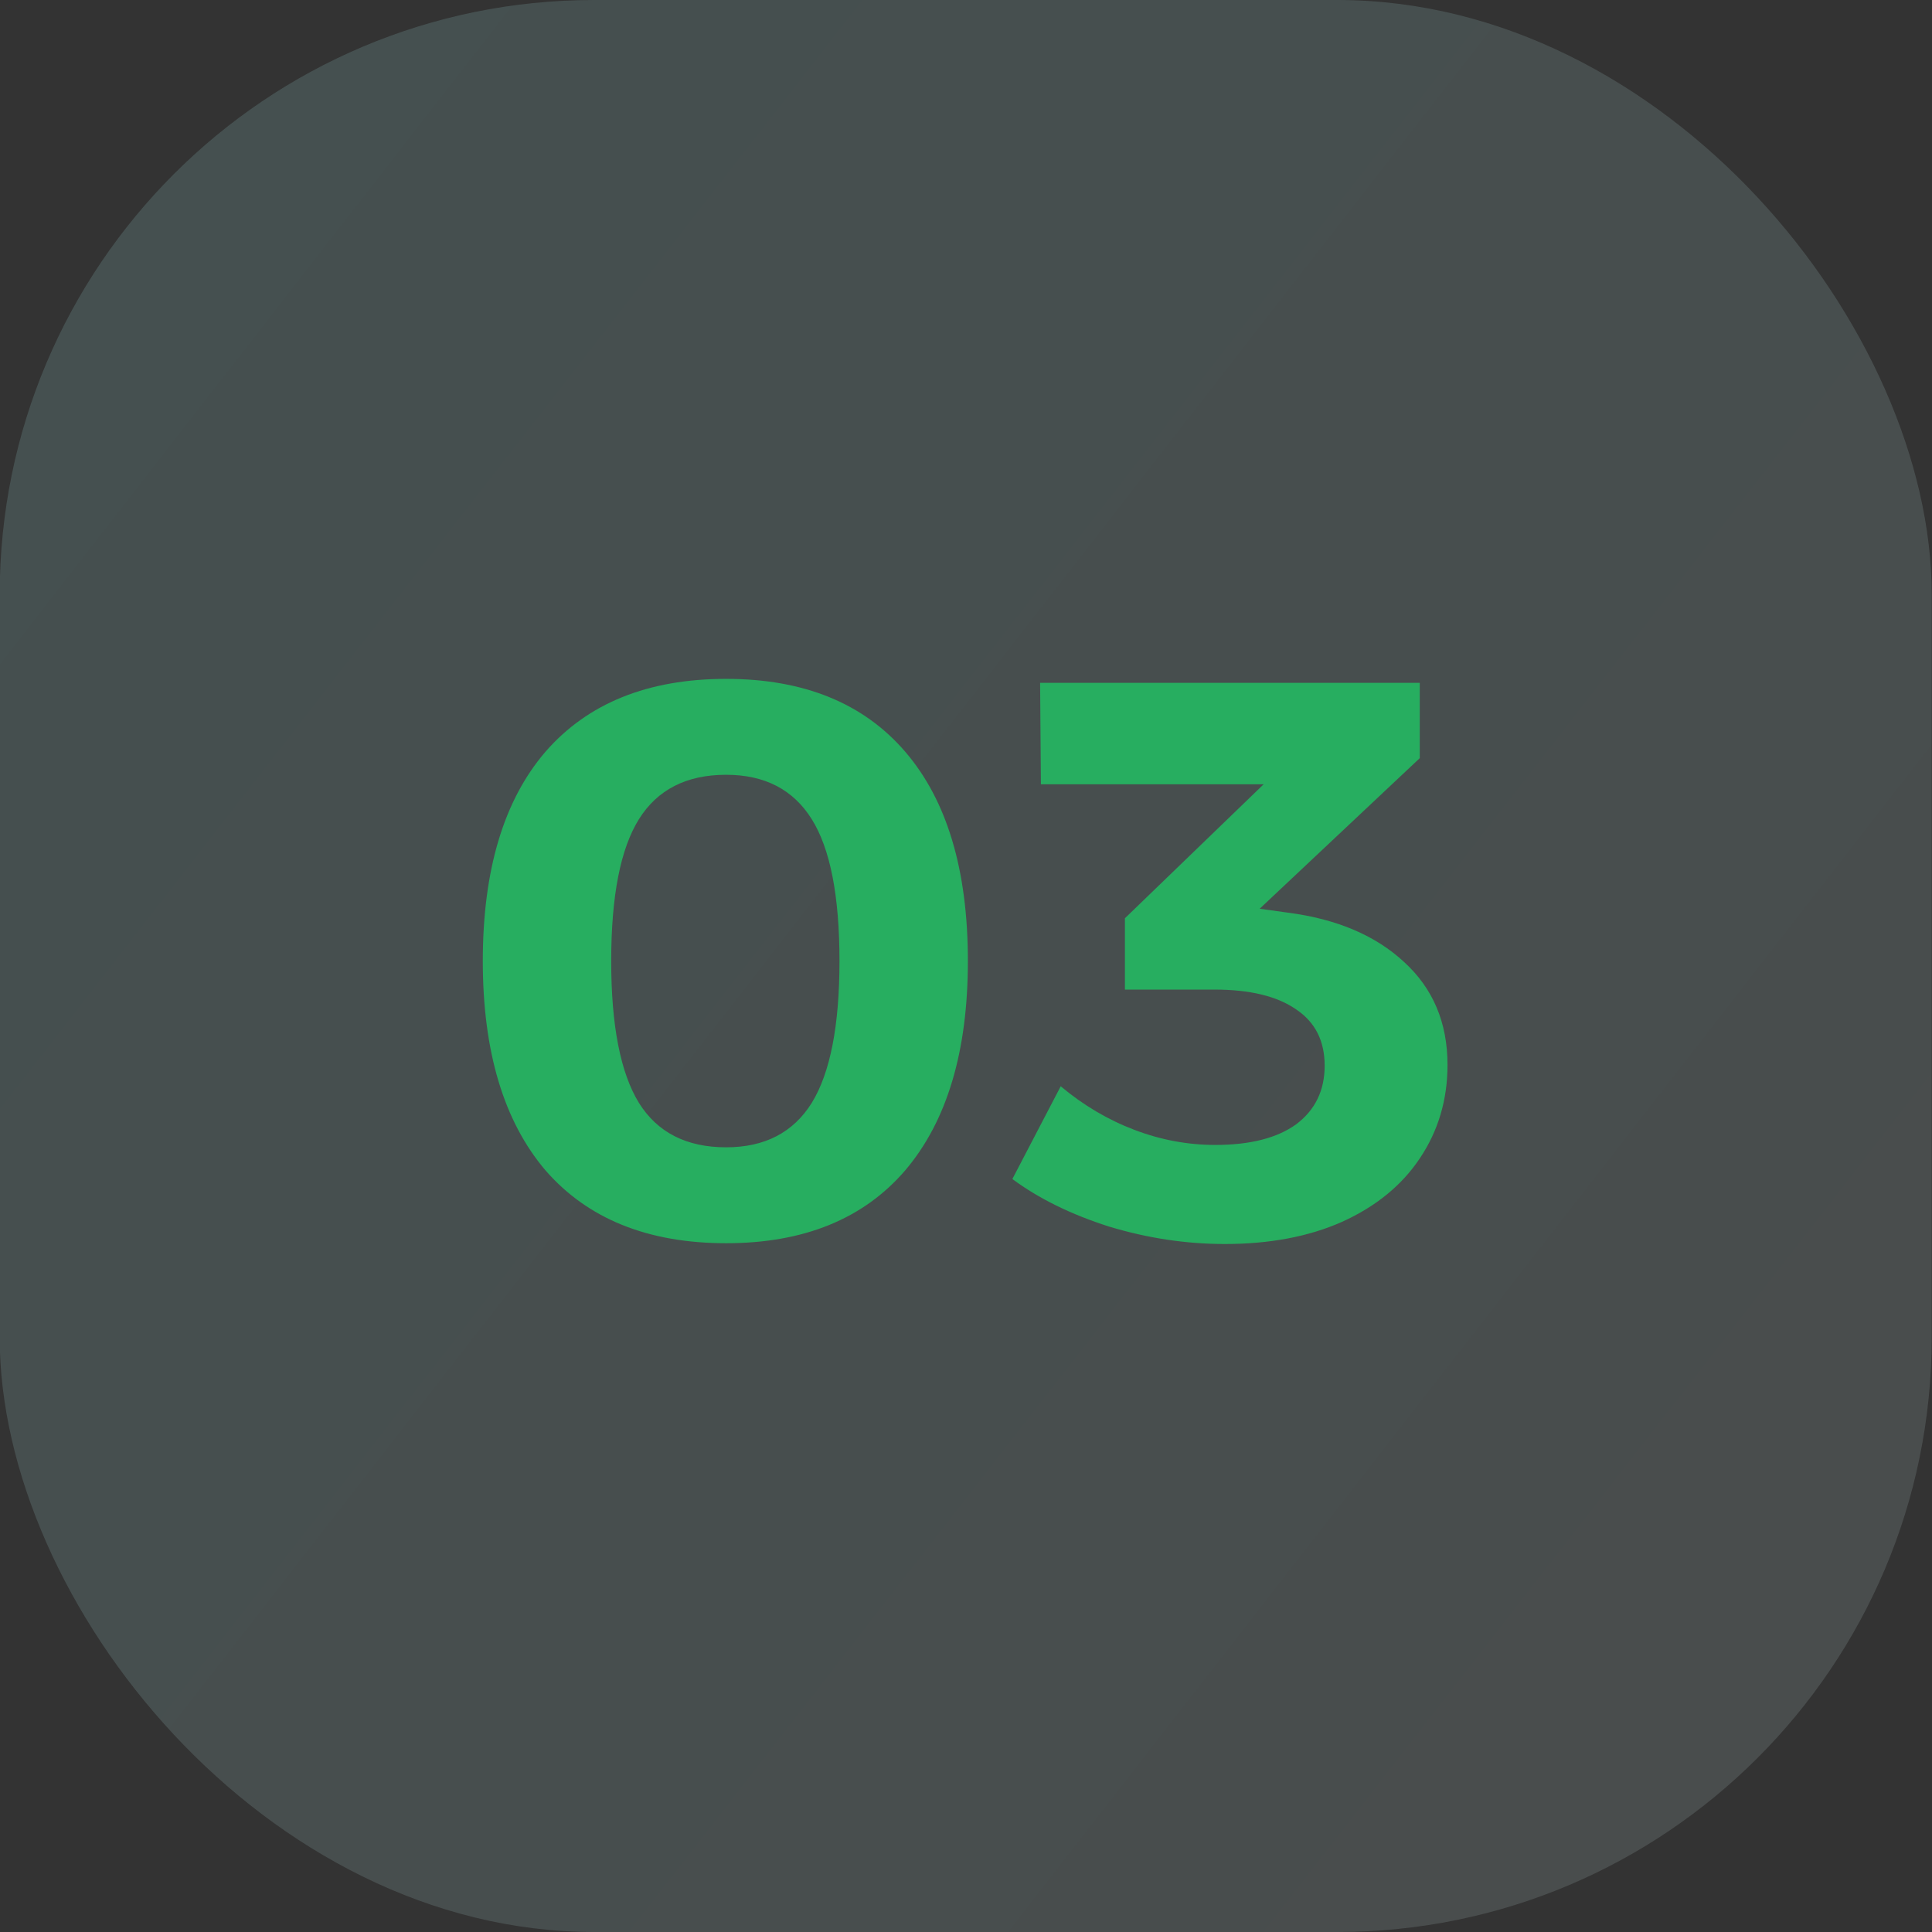
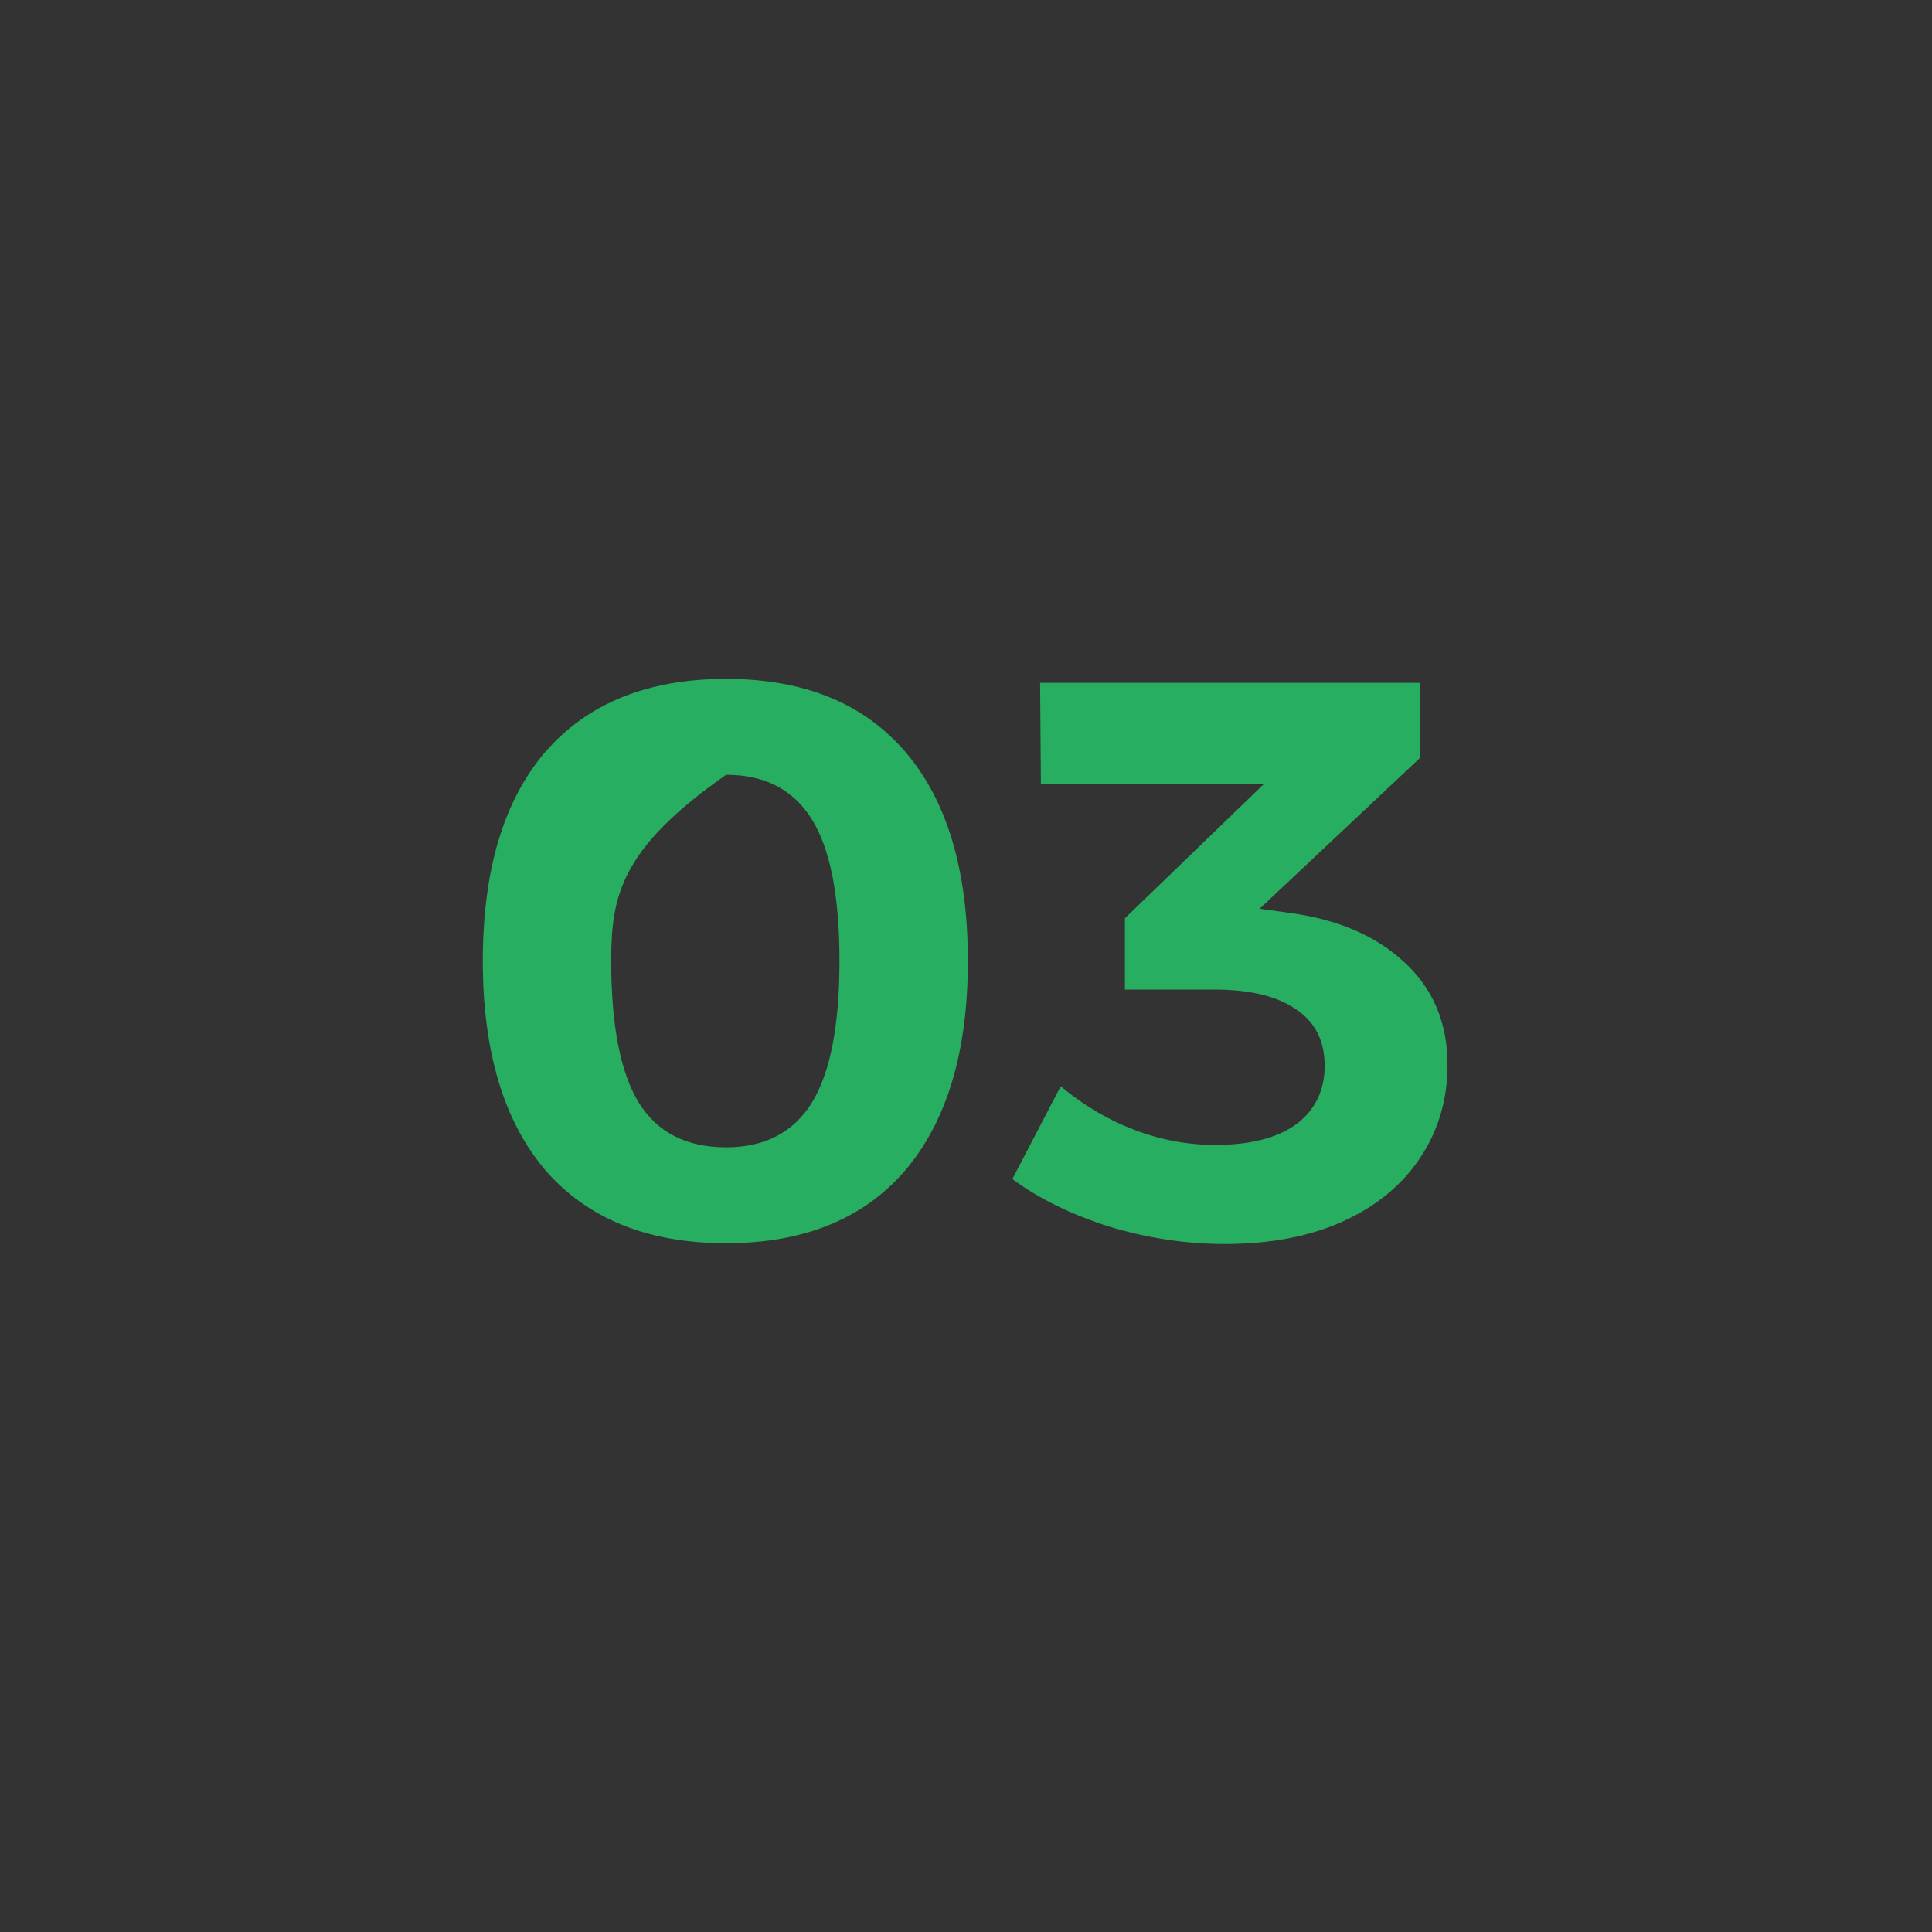
<svg xmlns="http://www.w3.org/2000/svg" width="39" height="39" viewBox="0 0 39 39" fill="none">
  <rect x="0" y="0" width="39" height="39" fill="#333333" stroke="none" />
-   <rect opacity="0.15" x="-0.006" width="39" height="39" rx="12" fill="url(#paint0_linear_2_463)" />
-   <path d="M14.658 13.704C16.226 13.704 17.432 14.195 18.274 15.176C19.117 16.157 19.538 17.565 19.538 19.4C19.538 21.224 19.117 22.632 18.274 23.624C17.432 24.605 16.226 25.096 14.658 25.096C13.08 25.096 11.864 24.605 11.01 23.624C10.168 22.632 9.746 21.224 9.746 19.4C9.746 17.565 10.168 16.157 11.01 15.176C11.864 14.195 13.08 13.704 14.658 13.704ZM14.658 15.64C13.858 15.64 13.272 15.939 12.898 16.536C12.525 17.133 12.338 18.088 12.338 19.4C12.338 20.701 12.525 21.656 12.898 22.264C13.272 22.861 13.858 23.16 14.658 23.16C15.437 23.16 16.013 22.861 16.386 22.264C16.76 21.656 16.946 20.701 16.946 19.4C16.946 18.088 16.76 17.133 16.386 16.536C16.013 15.939 15.437 15.64 14.658 15.64ZM26.004 18.424C26.985 18.552 27.764 18.883 28.34 19.416C28.926 19.949 29.22 20.643 29.22 21.496C29.22 22.2 29.033 22.829 28.66 23.384C28.297 23.928 27.774 24.355 27.092 24.664C26.42 24.963 25.63 25.112 24.724 25.112C23.945 25.112 23.166 24.995 22.388 24.76C21.62 24.515 20.969 24.195 20.436 23.8L21.412 21.928C21.87 22.312 22.366 22.605 22.9 22.808C23.433 23.011 23.977 23.112 24.532 23.112C25.236 23.112 25.78 22.973 26.164 22.696C26.548 22.408 26.74 22.013 26.74 21.512C26.74 21.011 26.548 20.632 26.164 20.376C25.78 20.109 25.23 19.976 24.516 19.976H22.708V18.536L25.508 15.832H21.012L20.996 13.784H28.66V15.304L25.428 18.344L26.004 18.424Z" fill="#27AE60" />
+   <path d="M14.658 13.704C16.226 13.704 17.432 14.195 18.274 15.176C19.117 16.157 19.538 17.565 19.538 19.4C19.538 21.224 19.117 22.632 18.274 23.624C17.432 24.605 16.226 25.096 14.658 25.096C13.08 25.096 11.864 24.605 11.01 23.624C10.168 22.632 9.746 21.224 9.746 19.4C9.746 17.565 10.168 16.157 11.01 15.176C11.864 14.195 13.08 13.704 14.658 13.704ZM14.658 15.64C12.525 17.133 12.338 18.088 12.338 19.4C12.338 20.701 12.525 21.656 12.898 22.264C13.272 22.861 13.858 23.16 14.658 23.16C15.437 23.16 16.013 22.861 16.386 22.264C16.76 21.656 16.946 20.701 16.946 19.4C16.946 18.088 16.76 17.133 16.386 16.536C16.013 15.939 15.437 15.64 14.658 15.64ZM26.004 18.424C26.985 18.552 27.764 18.883 28.34 19.416C28.926 19.949 29.22 20.643 29.22 21.496C29.22 22.2 29.033 22.829 28.66 23.384C28.297 23.928 27.774 24.355 27.092 24.664C26.42 24.963 25.63 25.112 24.724 25.112C23.945 25.112 23.166 24.995 22.388 24.76C21.62 24.515 20.969 24.195 20.436 23.8L21.412 21.928C21.87 22.312 22.366 22.605 22.9 22.808C23.433 23.011 23.977 23.112 24.532 23.112C25.236 23.112 25.78 22.973 26.164 22.696C26.548 22.408 26.74 22.013 26.74 21.512C26.74 21.011 26.548 20.632 26.164 20.376C25.78 20.109 25.23 19.976 24.516 19.976H22.708V18.536L25.508 15.832H21.012L20.996 13.784H28.66V15.304L25.428 18.344L26.004 18.424Z" fill="#27AE60" />
  <defs>
    <linearGradient id="paint0_linear_2_463" x1="53.132" y1="51.188" x2="-12.681" y2="1.60178e-06" gradientUnits="userSpaceOnUse">
      <stop stop-color="#D8D8D8" />
      <stop offset="1" stop-color="#A1FBFB" />
    </linearGradient>
  </defs>
</svg>